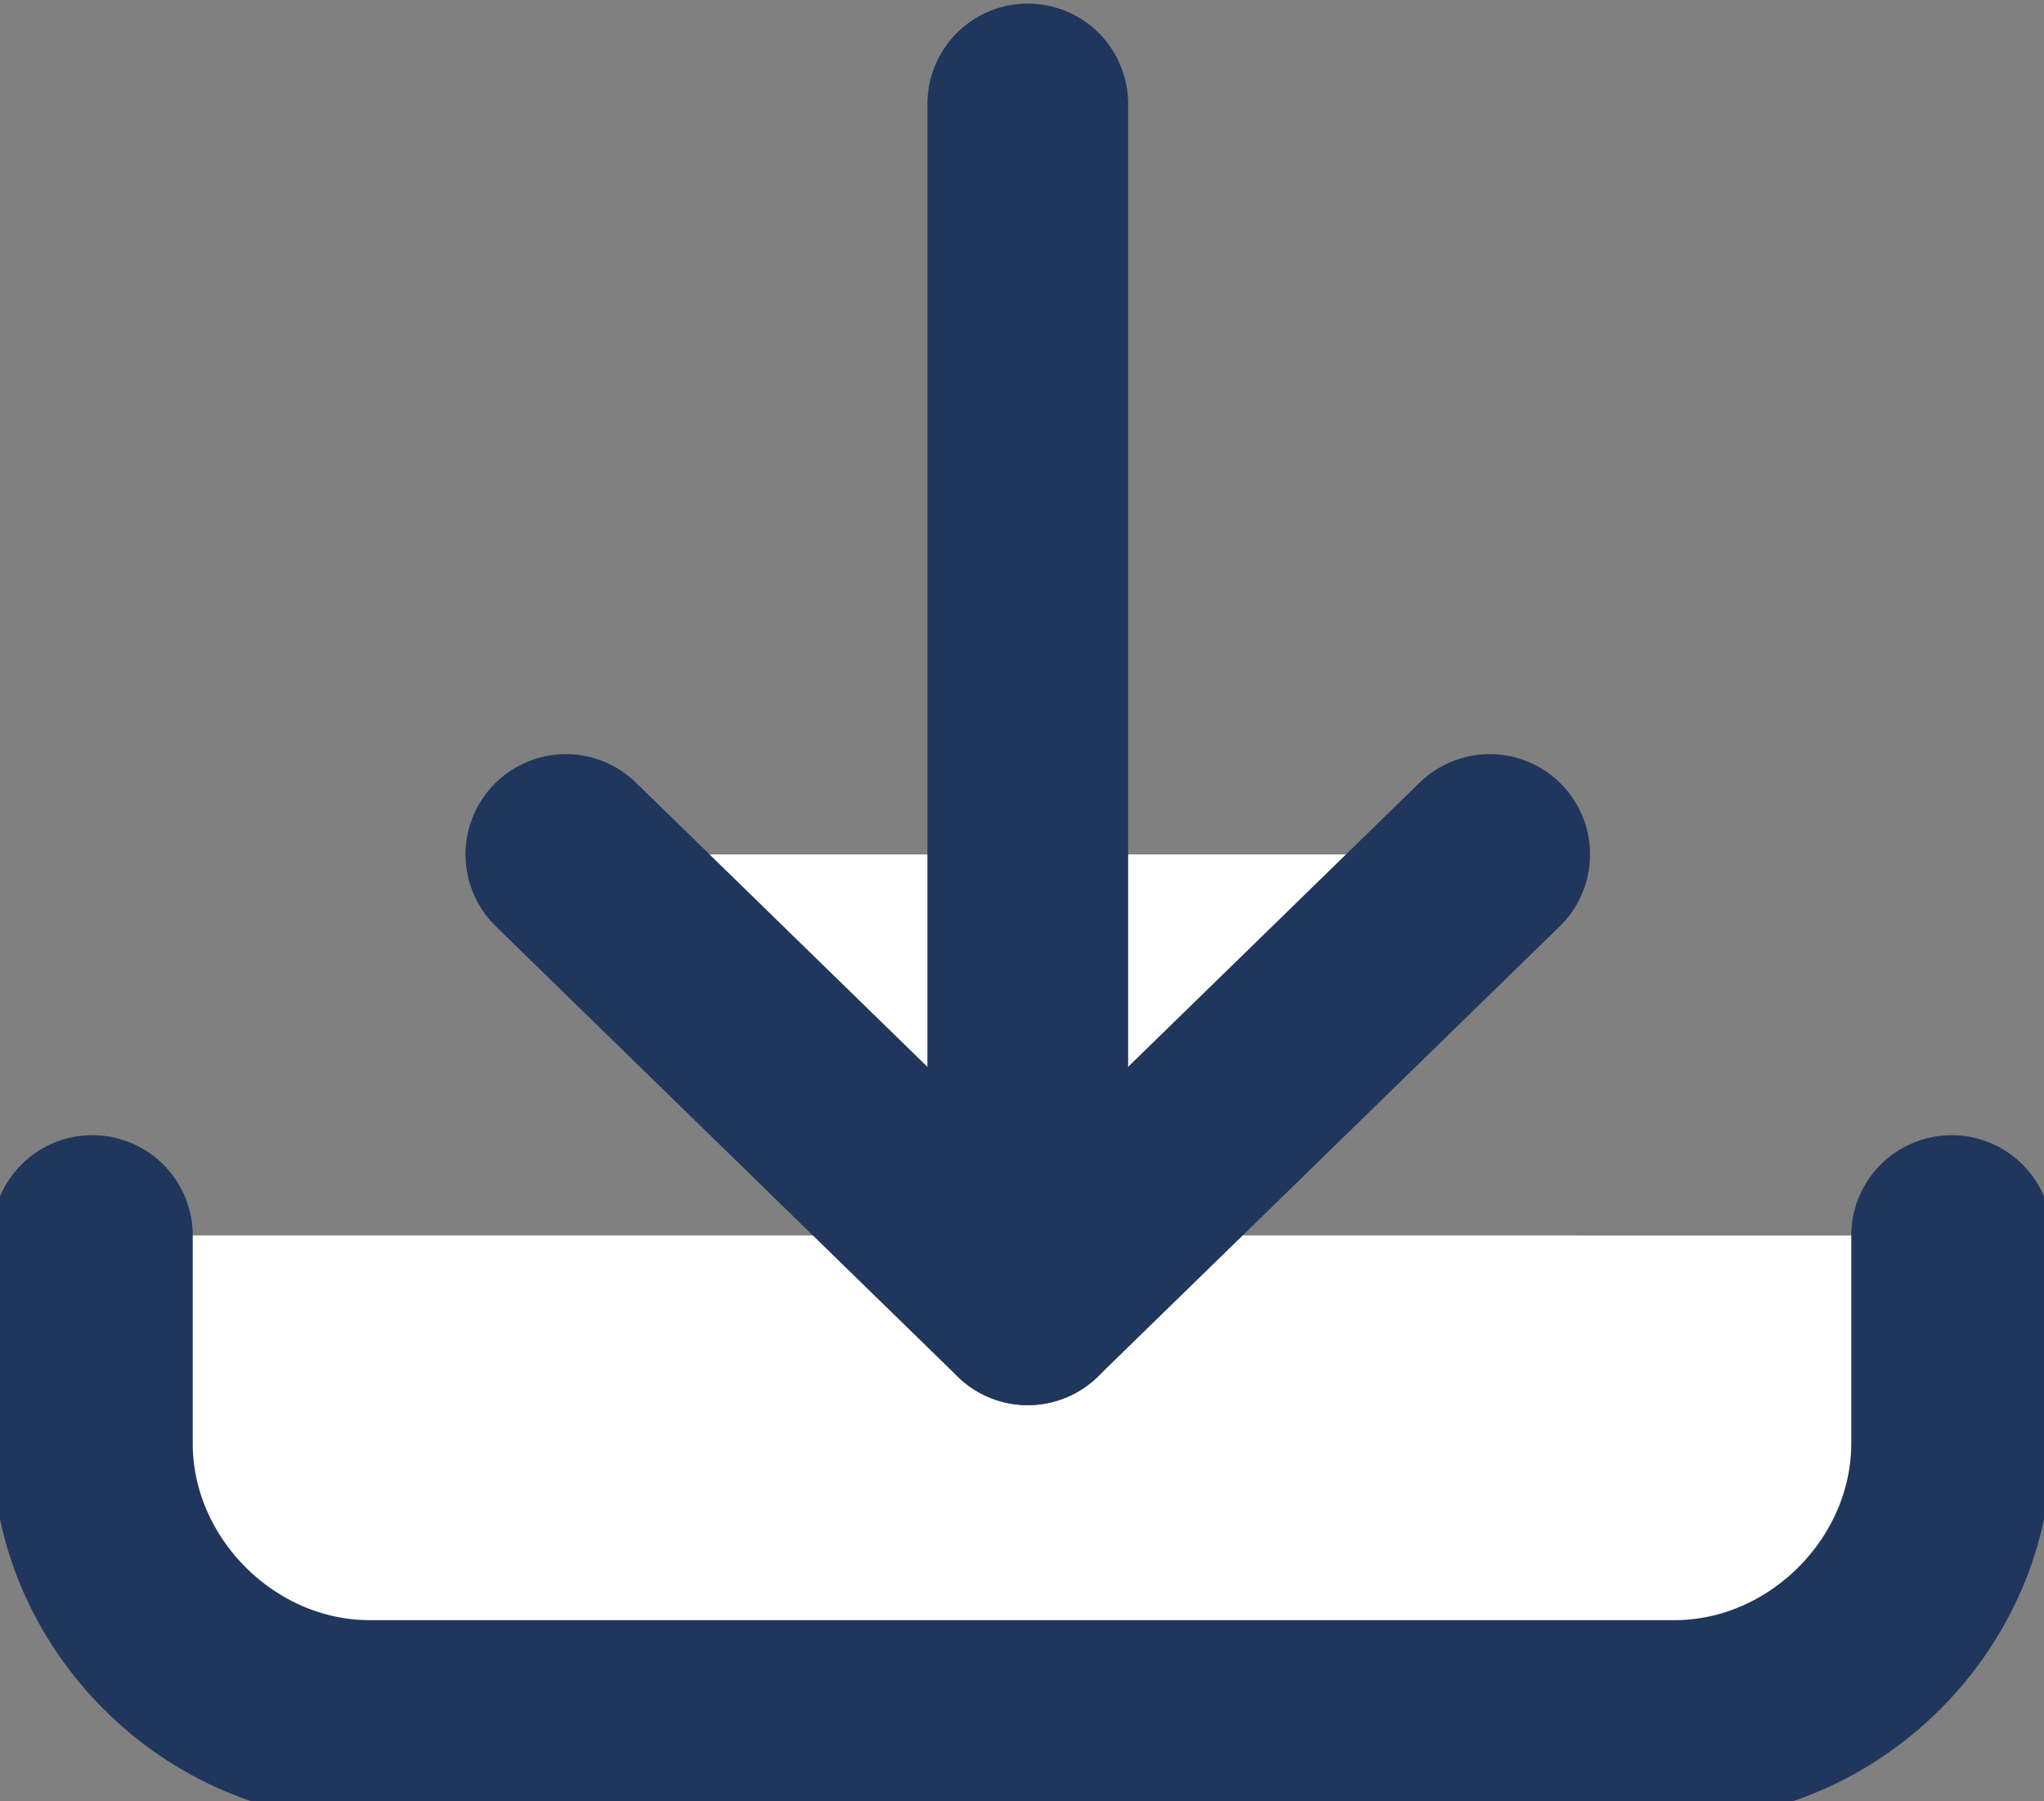
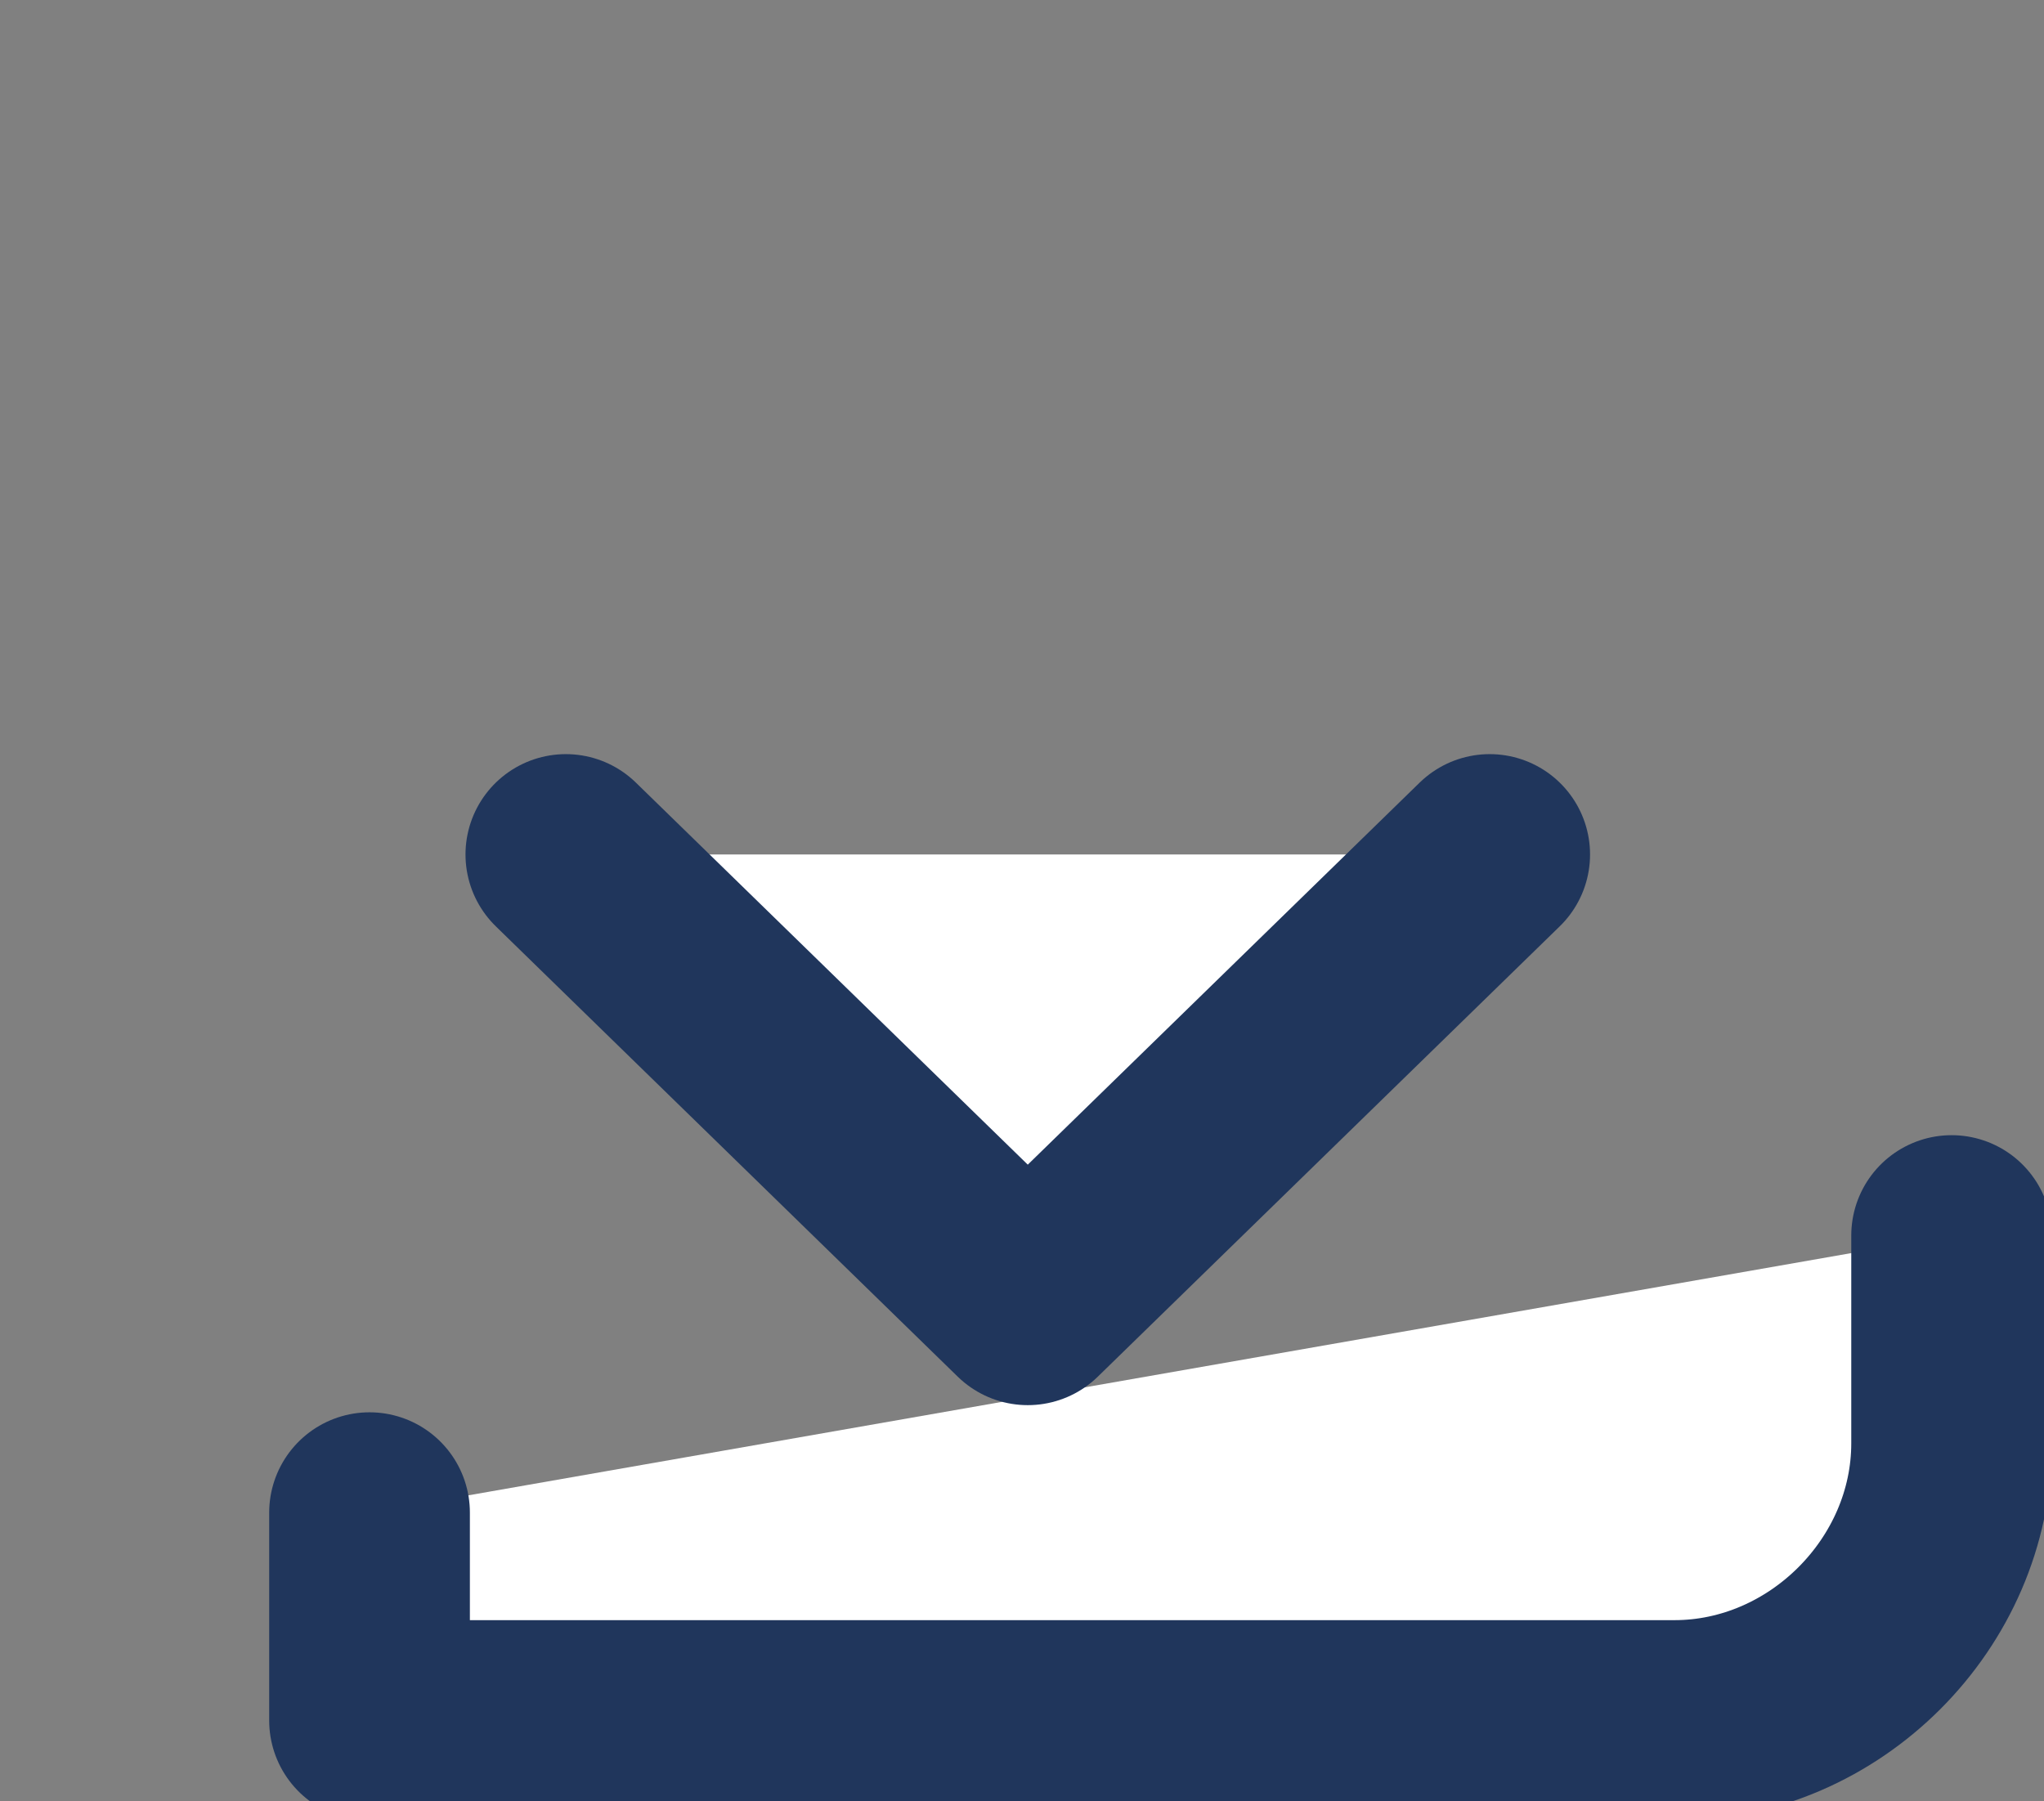
<svg xmlns="http://www.w3.org/2000/svg" version="1.1" id="레이어_1" x="0px" y="0px" width="17.7px" height="15.6px" viewBox="0 0 17.7 15.6" style="enable-background:new 0 0 17.7 15.6;" xml:space="preserve">
  <rect x="0" y="0" width="17.7" height="15.6" fill="#808080" stroke="none" />
  <style type="text/css">
	.st0{fill:#FFFFFF;stroke:#20365C;stroke-width:1.738;stroke-linecap:round;stroke-linejoin:round;stroke-miterlimit:10;}
</style>
-   <path class="st0" d="M16.9,10.7v1.8c0,1.3-1.1,2.4-2.4,2.4H3.2c-1.3,0-2.4-1.1-2.4-2.4v-1.8" />
+   <path class="st0" d="M16.9,10.7v1.8c0,1.3-1.1,2.4-2.4,2.4H3.2v-1.8" />
  <polyline class="st0" points="12.9,7.4 8.9,11.3 4.9,7.4 " />
-   <line class="st0" x1="8.9" y1="11.3" x2="8.9" y2="0.9" />
</svg>